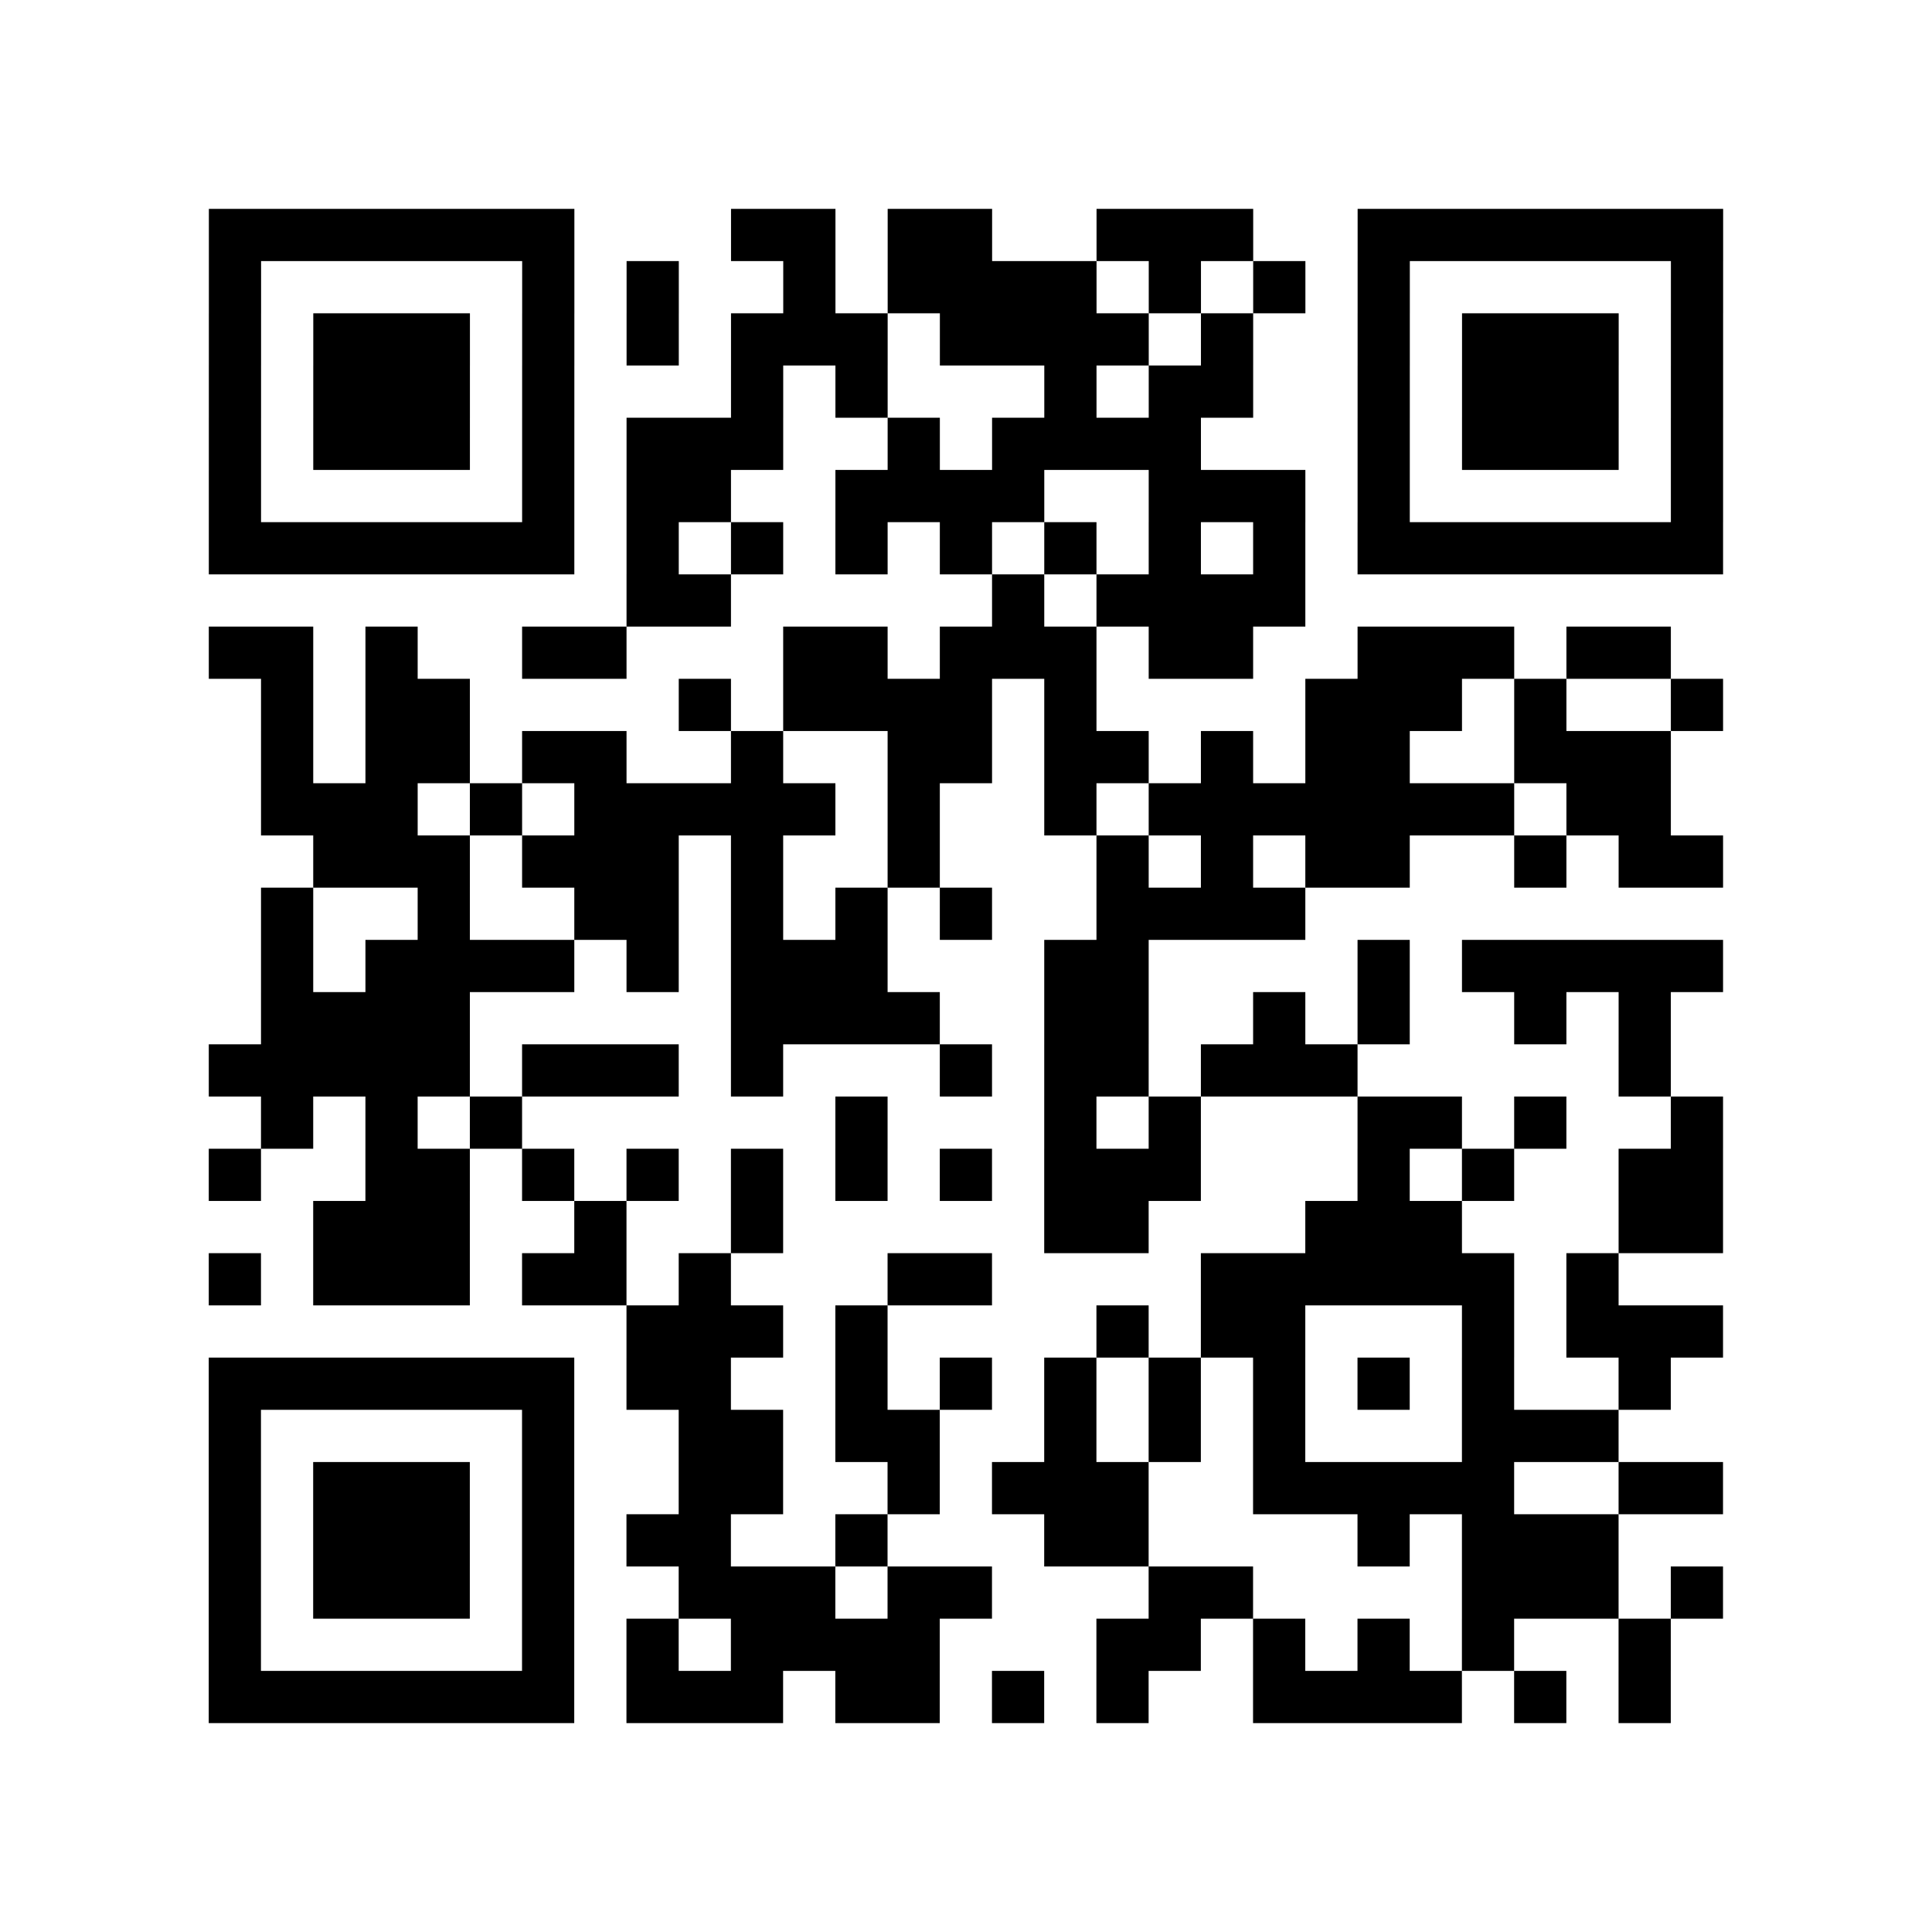
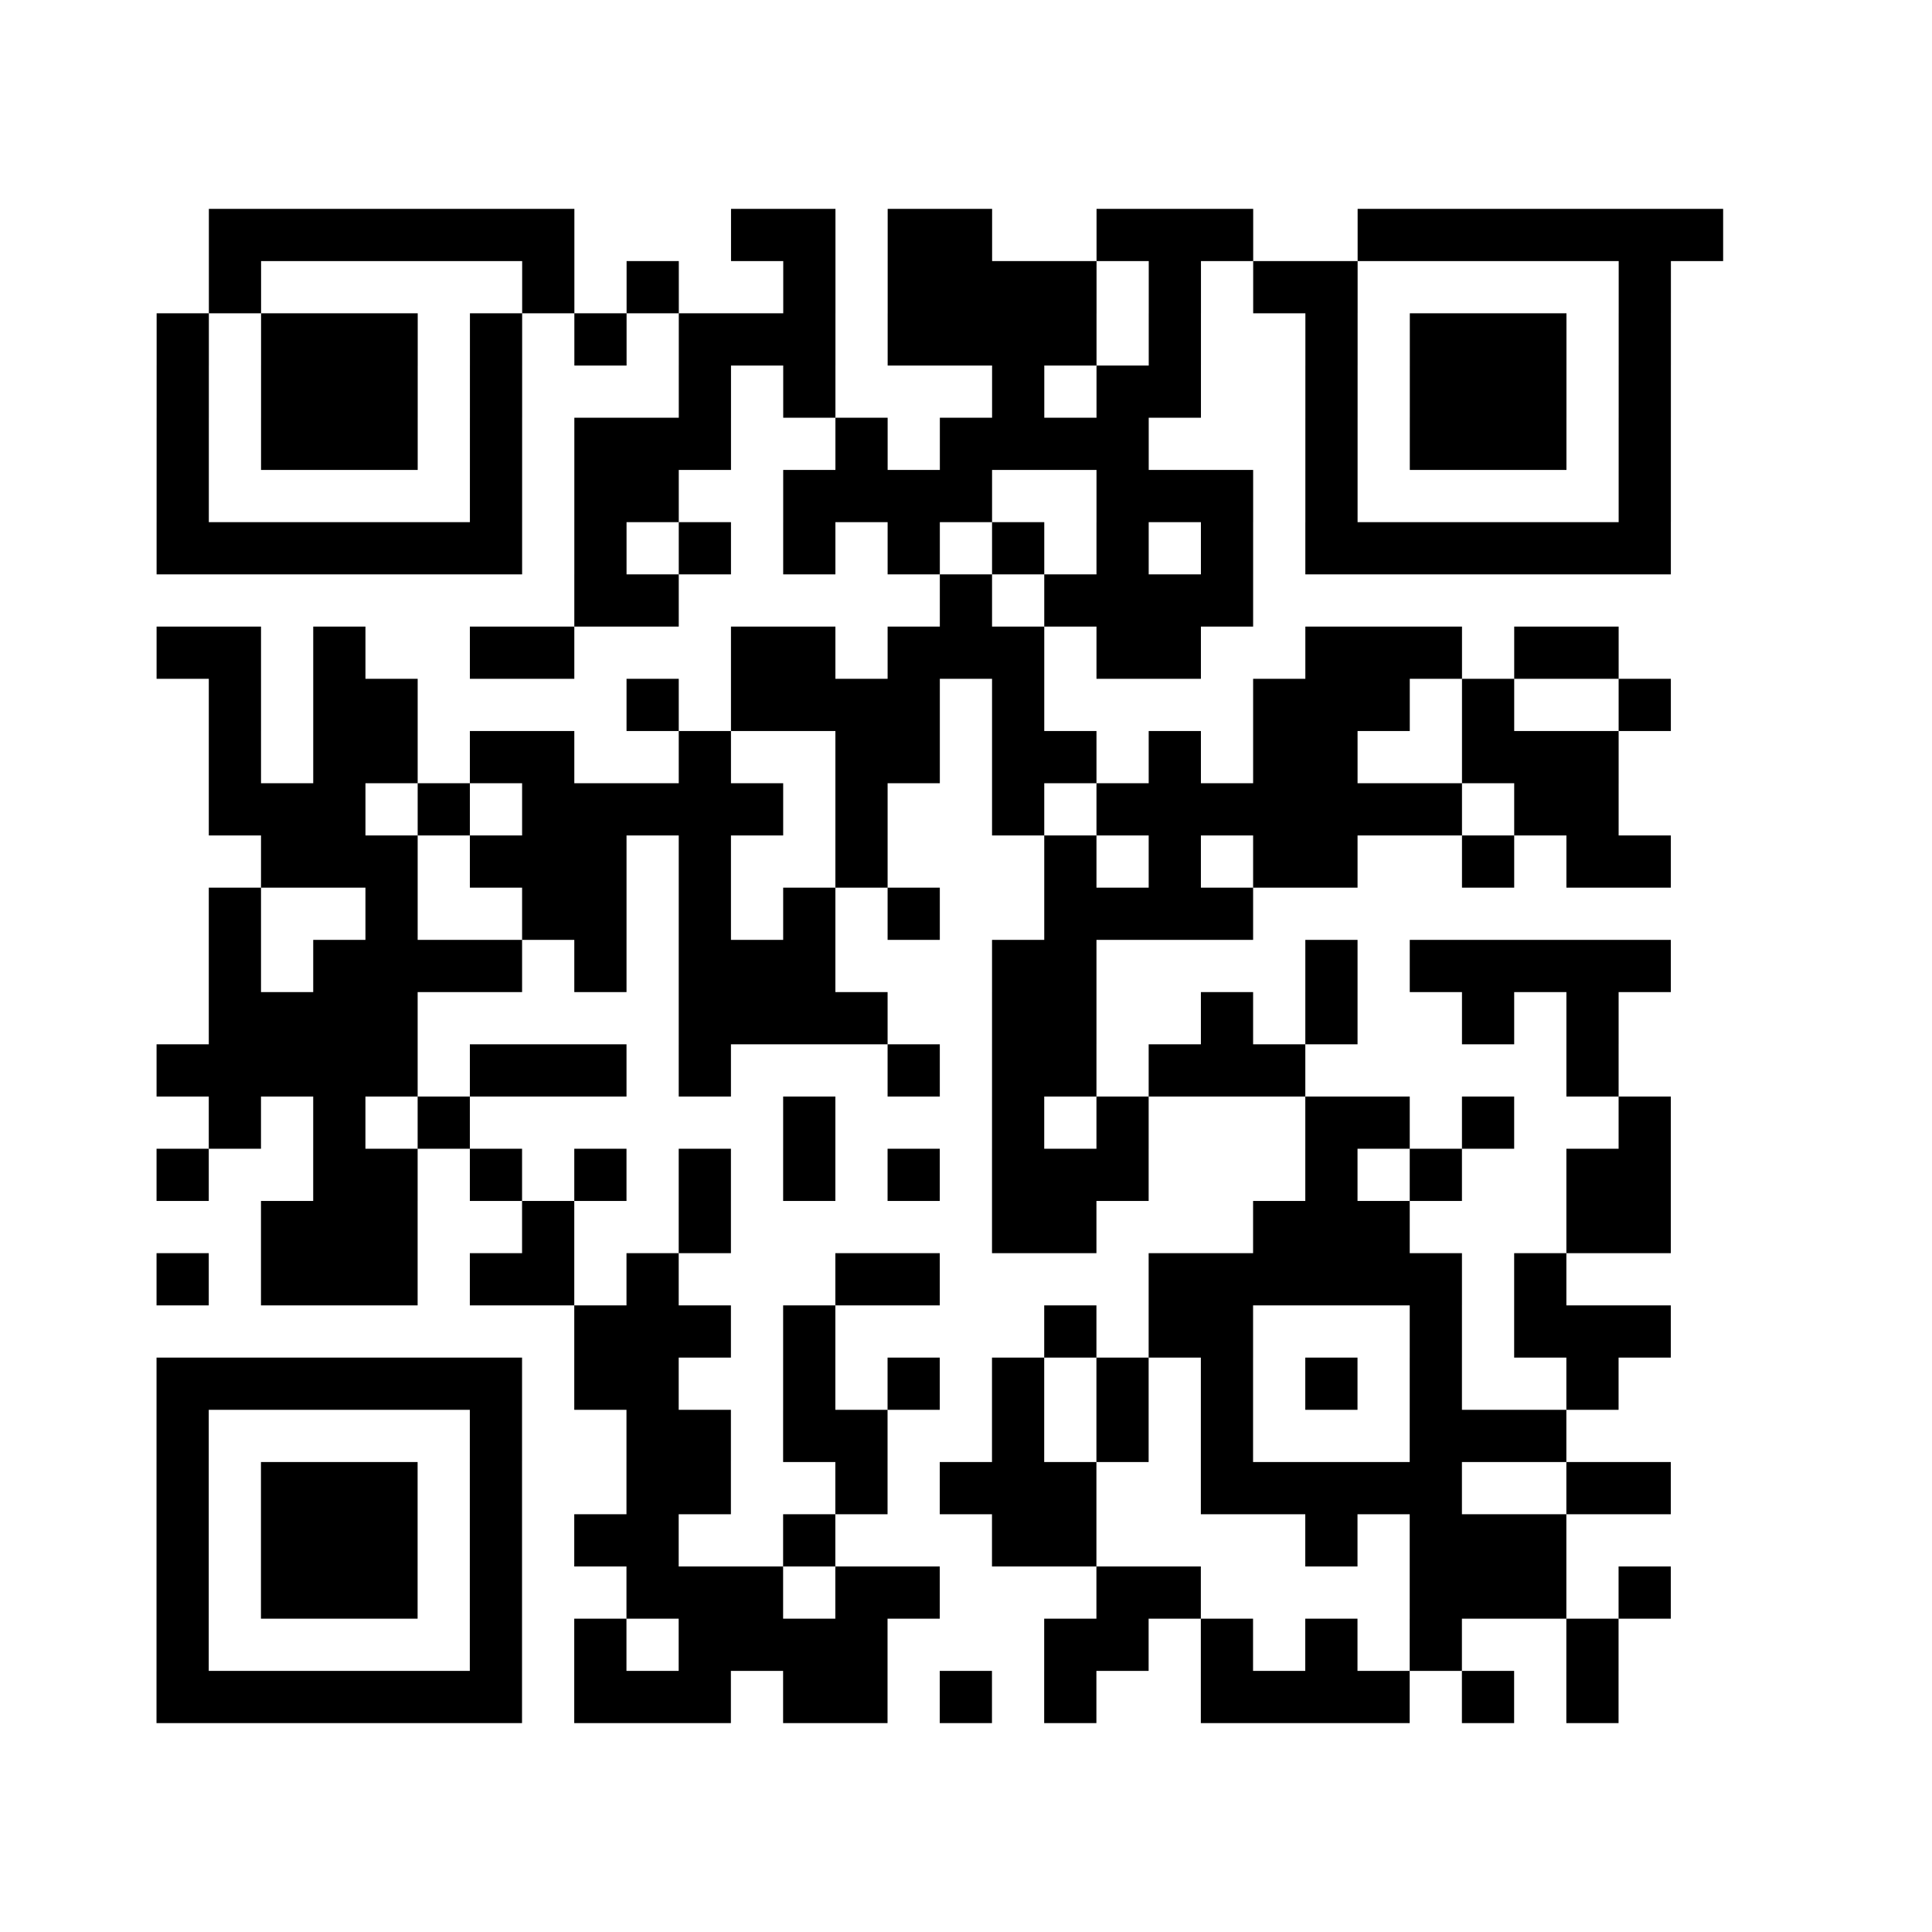
<svg xmlns="http://www.w3.org/2000/svg" width="37" height="37" class="segno">
-   <path class="qrline" stroke="#000" d="M4 4.5h7m3 0h2m1 0h2m2 0h3m2 0h7m-29 1h1m5 0h1m1 0h1m2 0h1m1 0h4m1 0h1m1 0h1m1 0h1m5 0h1m-29 1h1m1 0h3m1 0h1m1 0h1m1 0h3m1 0h4m1 0h1m2 0h1m1 0h3m1 0h1m-29 1h1m1 0h3m1 0h1m3 0h1m1 0h1m3 0h1m1 0h2m2 0h1m1 0h3m1 0h1m-29 1h1m1 0h3m1 0h1m1 0h3m2 0h1m1 0h4m3 0h1m1 0h3m1 0h1m-29 1h1m5 0h1m1 0h2m2 0h4m2 0h3m1 0h1m5 0h1m-29 1h7m1 0h1m1 0h1m1 0h1m1 0h1m1 0h1m1 0h1m1 0h1m1 0h7m-21 1h2m5 0h1m1 0h4m-21 1h2m1 0h1m2 0h2m3 0h2m1 0h3m1 0h2m2 0h3m1 0h2m-27 1h1m1 0h2m4 0h1m1 0h4m1 0h1m4 0h3m1 0h1m2 0h1m-28 1h1m1 0h2m1 0h2m2 0h1m2 0h2m1 0h2m1 0h1m1 0h2m2 0h3m-27 1h3m1 0h1m1 0h5m1 0h1m2 0h1m1 0h7m1 0h2m-26 1h3m1 0h3m1 0h1m2 0h1m3 0h1m1 0h1m1 0h2m2 0h1m1 0h2m-28 1h1m2 0h1m2 0h2m1 0h1m1 0h1m1 0h1m2 0h4m-20 1h1m1 0h4m1 0h1m1 0h3m3 0h2m4 0h1m1 0h5m-28 1h4m5 0h4m2 0h2m2 0h1m1 0h1m2 0h1m1 0h1m-28 1h5m1 0h3m1 0h1m3 0h1m1 0h2m1 0h3m5 0h1m-27 1h1m1 0h1m1 0h1m6 0h1m3 0h1m1 0h1m3 0h2m1 0h1m2 0h1m-29 1h1m2 0h2m1 0h1m1 0h1m1 0h1m1 0h1m1 0h1m1 0h3m3 0h1m1 0h1m2 0h2m-27 1h3m2 0h1m2 0h1m5 0h2m3 0h3m3 0h2m-29 1h1m1 0h3m1 0h2m1 0h1m3 0h2m4 0h6m1 0h1m-19 1h3m1 0h1m4 0h1m1 0h2m3 0h1m1 0h3m-29 1h7m1 0h2m2 0h1m1 0h1m1 0h1m1 0h1m1 0h1m1 0h1m1 0h1m2 0h1m-28 1h1m5 0h1m2 0h2m1 0h2m2 0h1m1 0h1m1 0h1m3 0h3m-27 1h1m1 0h3m1 0h1m2 0h2m2 0h1m1 0h3m2 0h5m2 0h2m-29 1h1m1 0h3m1 0h1m1 0h2m2 0h1m3 0h2m4 0h1m1 0h3m-27 1h1m1 0h3m1 0h1m2 0h3m1 0h2m3 0h2m4 0h3m1 0h1m-29 1h1m5 0h1m1 0h1m1 0h4m3 0h2m1 0h1m1 0h1m1 0h1m2 0h1m-28 1h7m1 0h3m1 0h2m1 0h1m1 0h1m2 0h4m1 0h1m1 0h1" />
+   <path class="qrline" stroke="#000" d="M4 4.5h7m3 0h2m1 0h2m2 0h3m2 0h7m-29 1h1m5 0h1m1 0h1m2 0h1m1 0h4m1 0h1m1 0h1h1m5 0h1m-29 1h1m1 0h3m1 0h1m1 0h1m1 0h3m1 0h4m1 0h1m2 0h1m1 0h3m1 0h1m-29 1h1m1 0h3m1 0h1m3 0h1m1 0h1m3 0h1m1 0h2m2 0h1m1 0h3m1 0h1m-29 1h1m1 0h3m1 0h1m1 0h3m2 0h1m1 0h4m3 0h1m1 0h3m1 0h1m-29 1h1m5 0h1m1 0h2m2 0h4m2 0h3m1 0h1m5 0h1m-29 1h7m1 0h1m1 0h1m1 0h1m1 0h1m1 0h1m1 0h1m1 0h1m1 0h7m-21 1h2m5 0h1m1 0h4m-21 1h2m1 0h1m2 0h2m3 0h2m1 0h3m1 0h2m2 0h3m1 0h2m-27 1h1m1 0h2m4 0h1m1 0h4m1 0h1m4 0h3m1 0h1m2 0h1m-28 1h1m1 0h2m1 0h2m2 0h1m2 0h2m1 0h2m1 0h1m1 0h2m2 0h3m-27 1h3m1 0h1m1 0h5m1 0h1m2 0h1m1 0h7m1 0h2m-26 1h3m1 0h3m1 0h1m2 0h1m3 0h1m1 0h1m1 0h2m2 0h1m1 0h2m-28 1h1m2 0h1m2 0h2m1 0h1m1 0h1m1 0h1m2 0h4m-20 1h1m1 0h4m1 0h1m1 0h3m3 0h2m4 0h1m1 0h5m-28 1h4m5 0h4m2 0h2m2 0h1m1 0h1m2 0h1m1 0h1m-28 1h5m1 0h3m1 0h1m3 0h1m1 0h2m1 0h3m5 0h1m-27 1h1m1 0h1m1 0h1m6 0h1m3 0h1m1 0h1m3 0h2m1 0h1m2 0h1m-29 1h1m2 0h2m1 0h1m1 0h1m1 0h1m1 0h1m1 0h1m1 0h3m3 0h1m1 0h1m2 0h2m-27 1h3m2 0h1m2 0h1m5 0h2m3 0h3m3 0h2m-29 1h1m1 0h3m1 0h2m1 0h1m3 0h2m4 0h6m1 0h1m-19 1h3m1 0h1m4 0h1m1 0h2m3 0h1m1 0h3m-29 1h7m1 0h2m2 0h1m1 0h1m1 0h1m1 0h1m1 0h1m1 0h1m1 0h1m2 0h1m-28 1h1m5 0h1m2 0h2m1 0h2m2 0h1m1 0h1m1 0h1m3 0h3m-27 1h1m1 0h3m1 0h1m2 0h2m2 0h1m1 0h3m2 0h5m2 0h2m-29 1h1m1 0h3m1 0h1m1 0h2m2 0h1m3 0h2m4 0h1m1 0h3m-27 1h1m1 0h3m1 0h1m2 0h3m1 0h2m3 0h2m4 0h3m1 0h1m-29 1h1m5 0h1m1 0h1m1 0h4m3 0h2m1 0h1m1 0h1m1 0h1m2 0h1m-28 1h7m1 0h3m1 0h2m1 0h1m1 0h1m2 0h4m1 0h1m1 0h1" />
</svg>